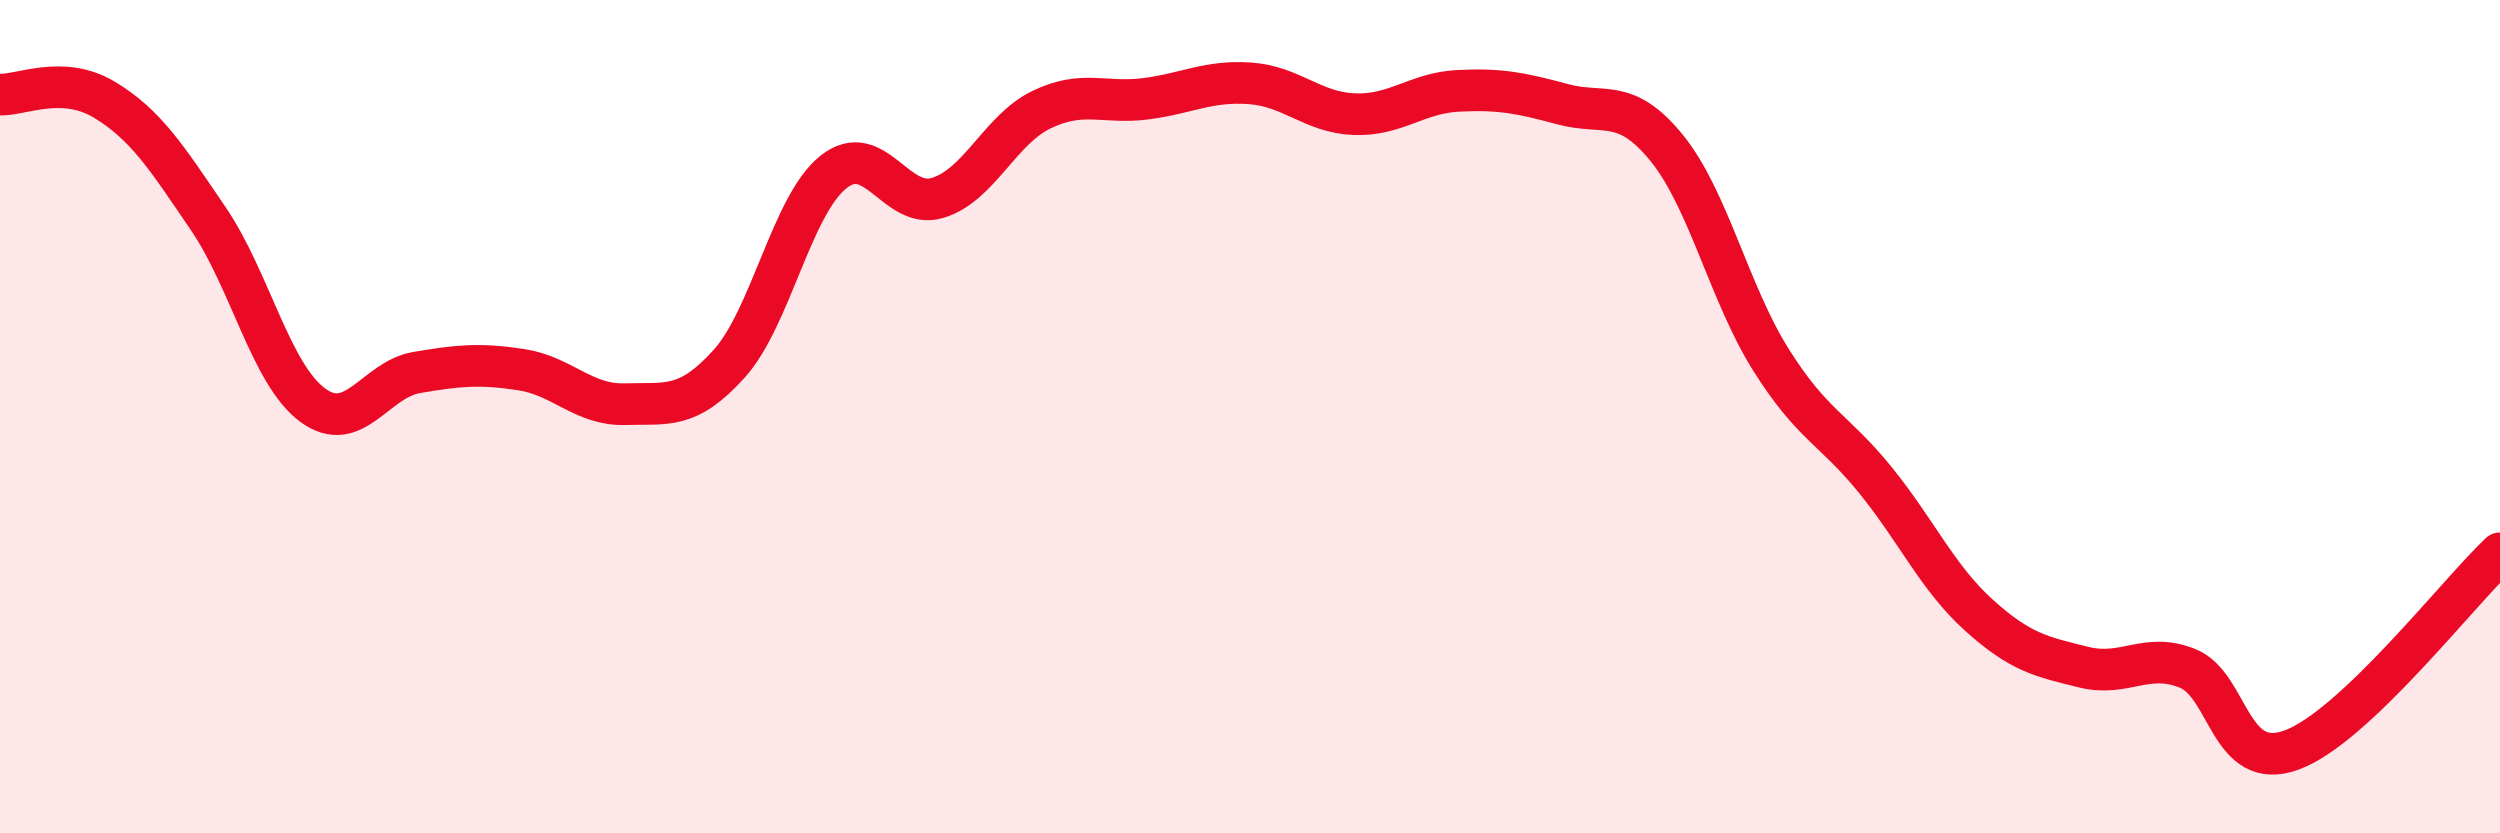
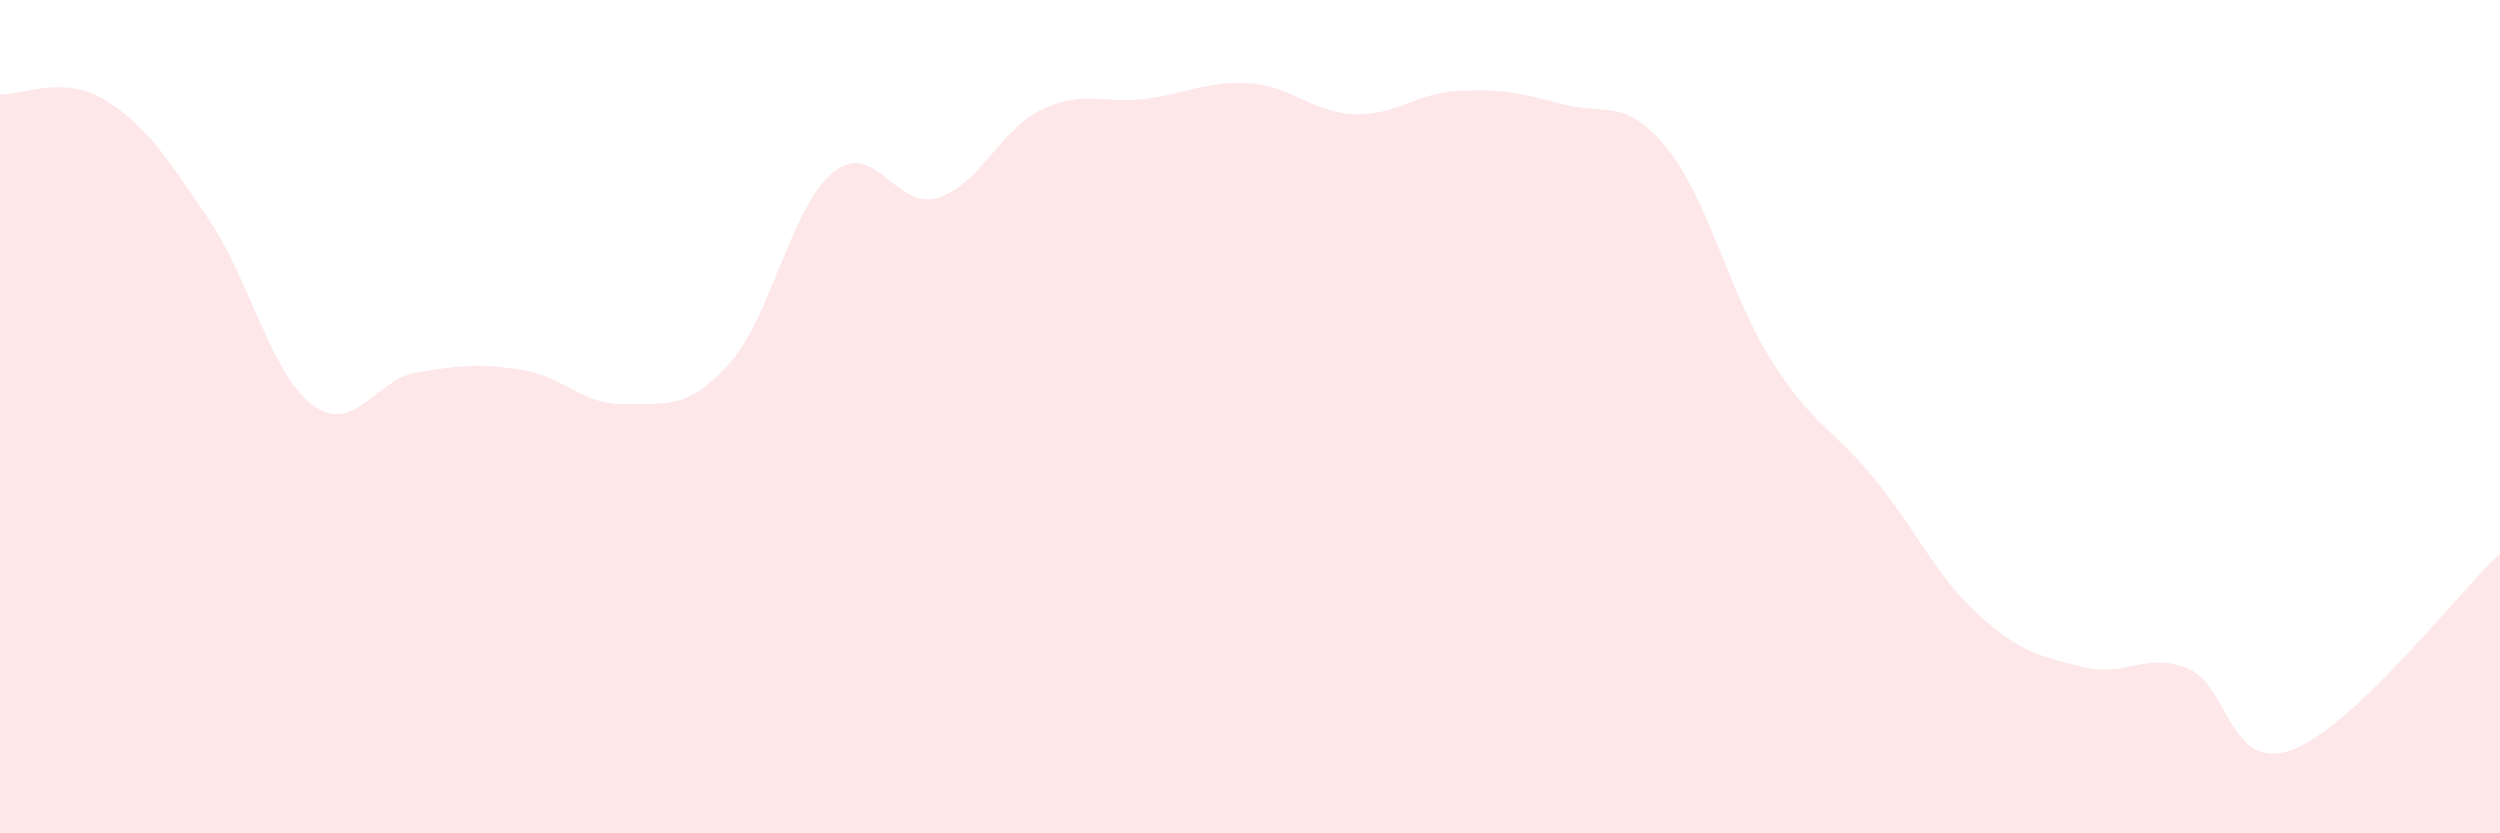
<svg xmlns="http://www.w3.org/2000/svg" width="60" height="20" viewBox="0 0 60 20">
  <path d="M 0,2.27 C 0.5,2.29 1.5,1.79 2.5,2.39 C 3.5,2.99 4,3.78 5,5.25 C 6,6.72 6.5,8.98 7.5,9.72 C 8.5,10.46 9,9.11 10,8.94 C 11,8.77 11.5,8.72 12.5,8.87 C 13.5,9.02 14,9.73 15,9.7 C 16,9.67 16.5,9.84 17.5,8.73 C 18.5,7.62 19,4.93 20,4.13 C 21,3.33 21.5,5.05 22.5,4.75 C 23.5,4.45 24,3.11 25,2.63 C 26,2.15 26.5,2.5 27.5,2.37 C 28.5,2.24 29,1.93 30,2 C 31,2.07 31.5,2.7 32.5,2.74 C 33.5,2.78 34,2.23 35,2.18 C 36,2.13 36.5,2.23 37.5,2.5 C 38.5,2.77 39,2.32 40,3.55 C 41,4.78 41.5,7.04 42.5,8.63 C 43.5,10.22 44,10.28 45,11.51 C 46,12.74 46.5,13.87 47.5,14.77 C 48.5,15.67 49,15.76 50,16.01 C 51,16.26 51.5,15.64 52.5,16.04 C 53.5,16.44 53.5,18.55 55,18 C 56.5,17.45 59,14.22 60,13.28L60 20L0 20Z" fill="#EB0A25" opacity="0.1" stroke-linecap="round" stroke-linejoin="round" />
-   <path d="M 0,2.27 C 0.5,2.29 1.5,1.79 2.5,2.39 C 3.5,2.99 4,3.78 5,5.25 C 6,6.72 6.5,8.98 7.5,9.72 C 8.5,10.46 9,9.11 10,8.94 C 11,8.77 11.5,8.72 12.5,8.87 C 13.5,9.02 14,9.73 15,9.7 C 16,9.67 16.5,9.84 17.5,8.73 C 18.5,7.62 19,4.93 20,4.13 C 21,3.33 21.5,5.05 22.5,4.75 C 23.5,4.45 24,3.11 25,2.63 C 26,2.15 26.5,2.5 27.5,2.37 C 28.5,2.24 29,1.93 30,2 C 31,2.07 31.5,2.7 32.5,2.74 C 33.5,2.78 34,2.23 35,2.18 C 36,2.13 36.5,2.23 37.5,2.5 C 38.5,2.77 39,2.32 40,3.55 C 41,4.78 41.5,7.04 42.5,8.63 C 43.5,10.22 44,10.28 45,11.51 C 46,12.74 46.5,13.87 47.5,14.77 C 48.5,15.67 49,15.76 50,16.01 C 51,16.26 51.5,15.64 52.5,16.04 C 53.5,16.44 53.5,18.55 55,18 C 56.5,17.45 59,14.22 60,13.28" stroke="#EB0A25" stroke-width="1" fill="none" stroke-linecap="round" stroke-linejoin="round" />
</svg>